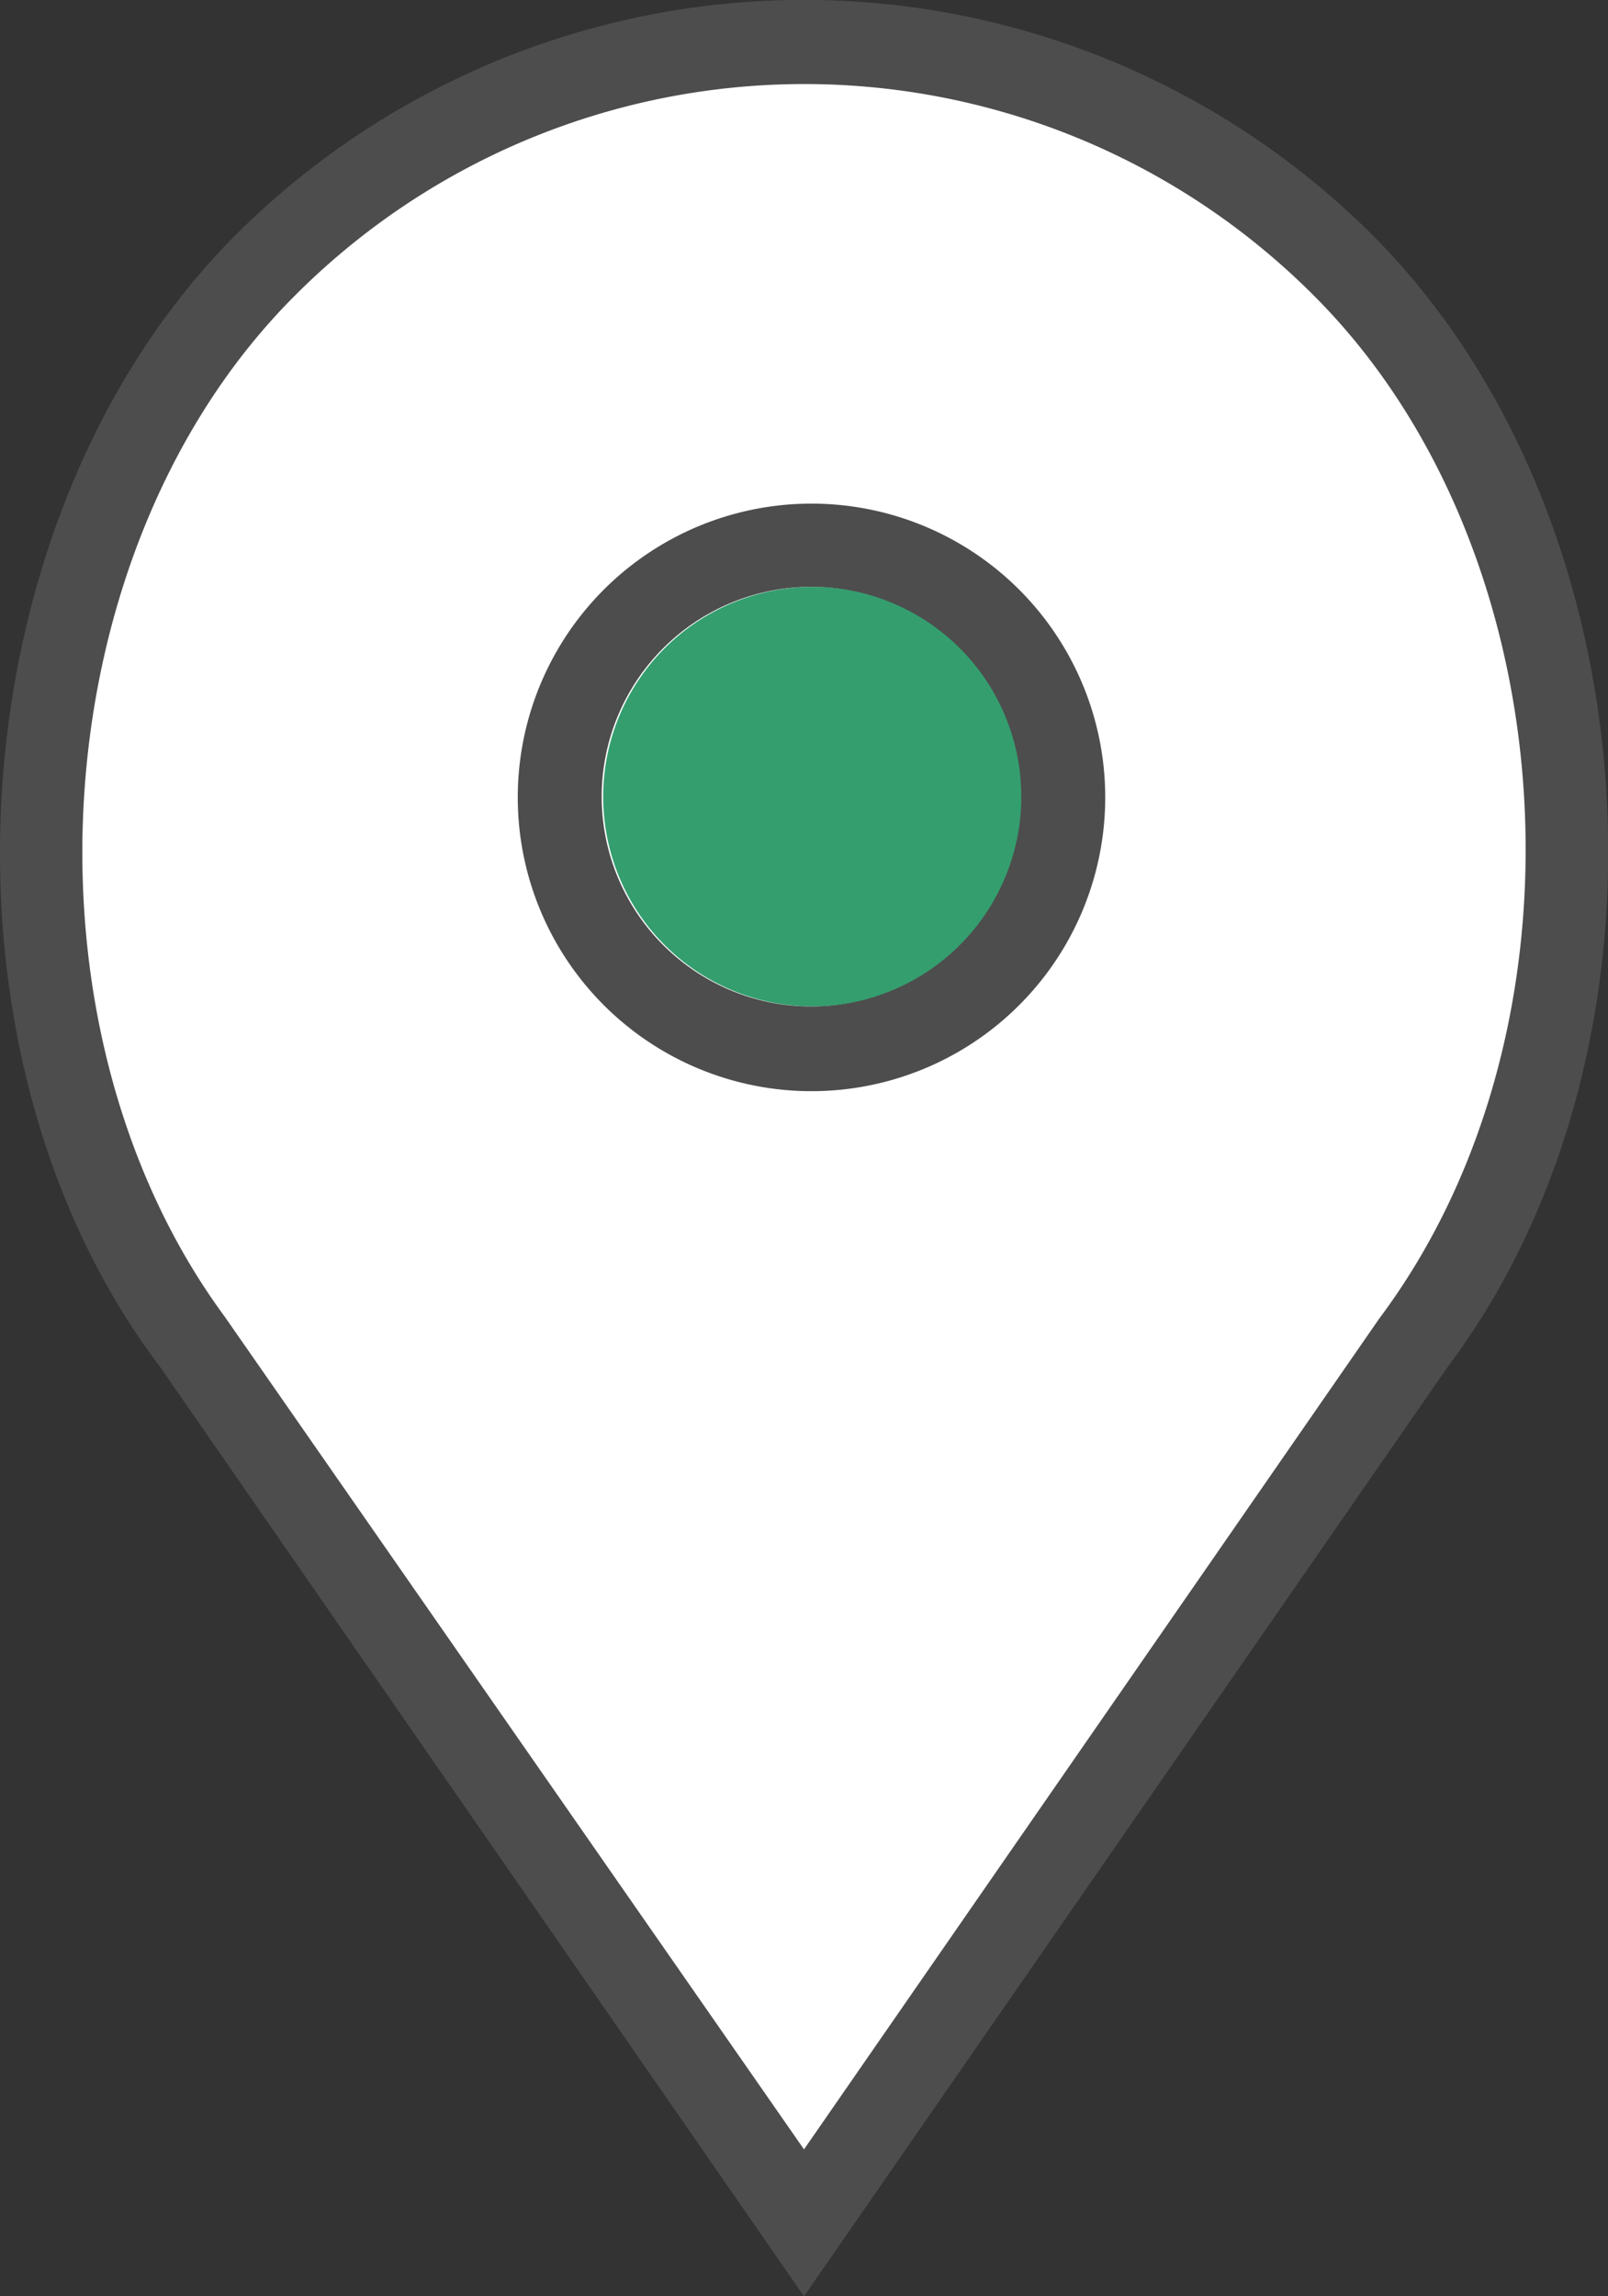
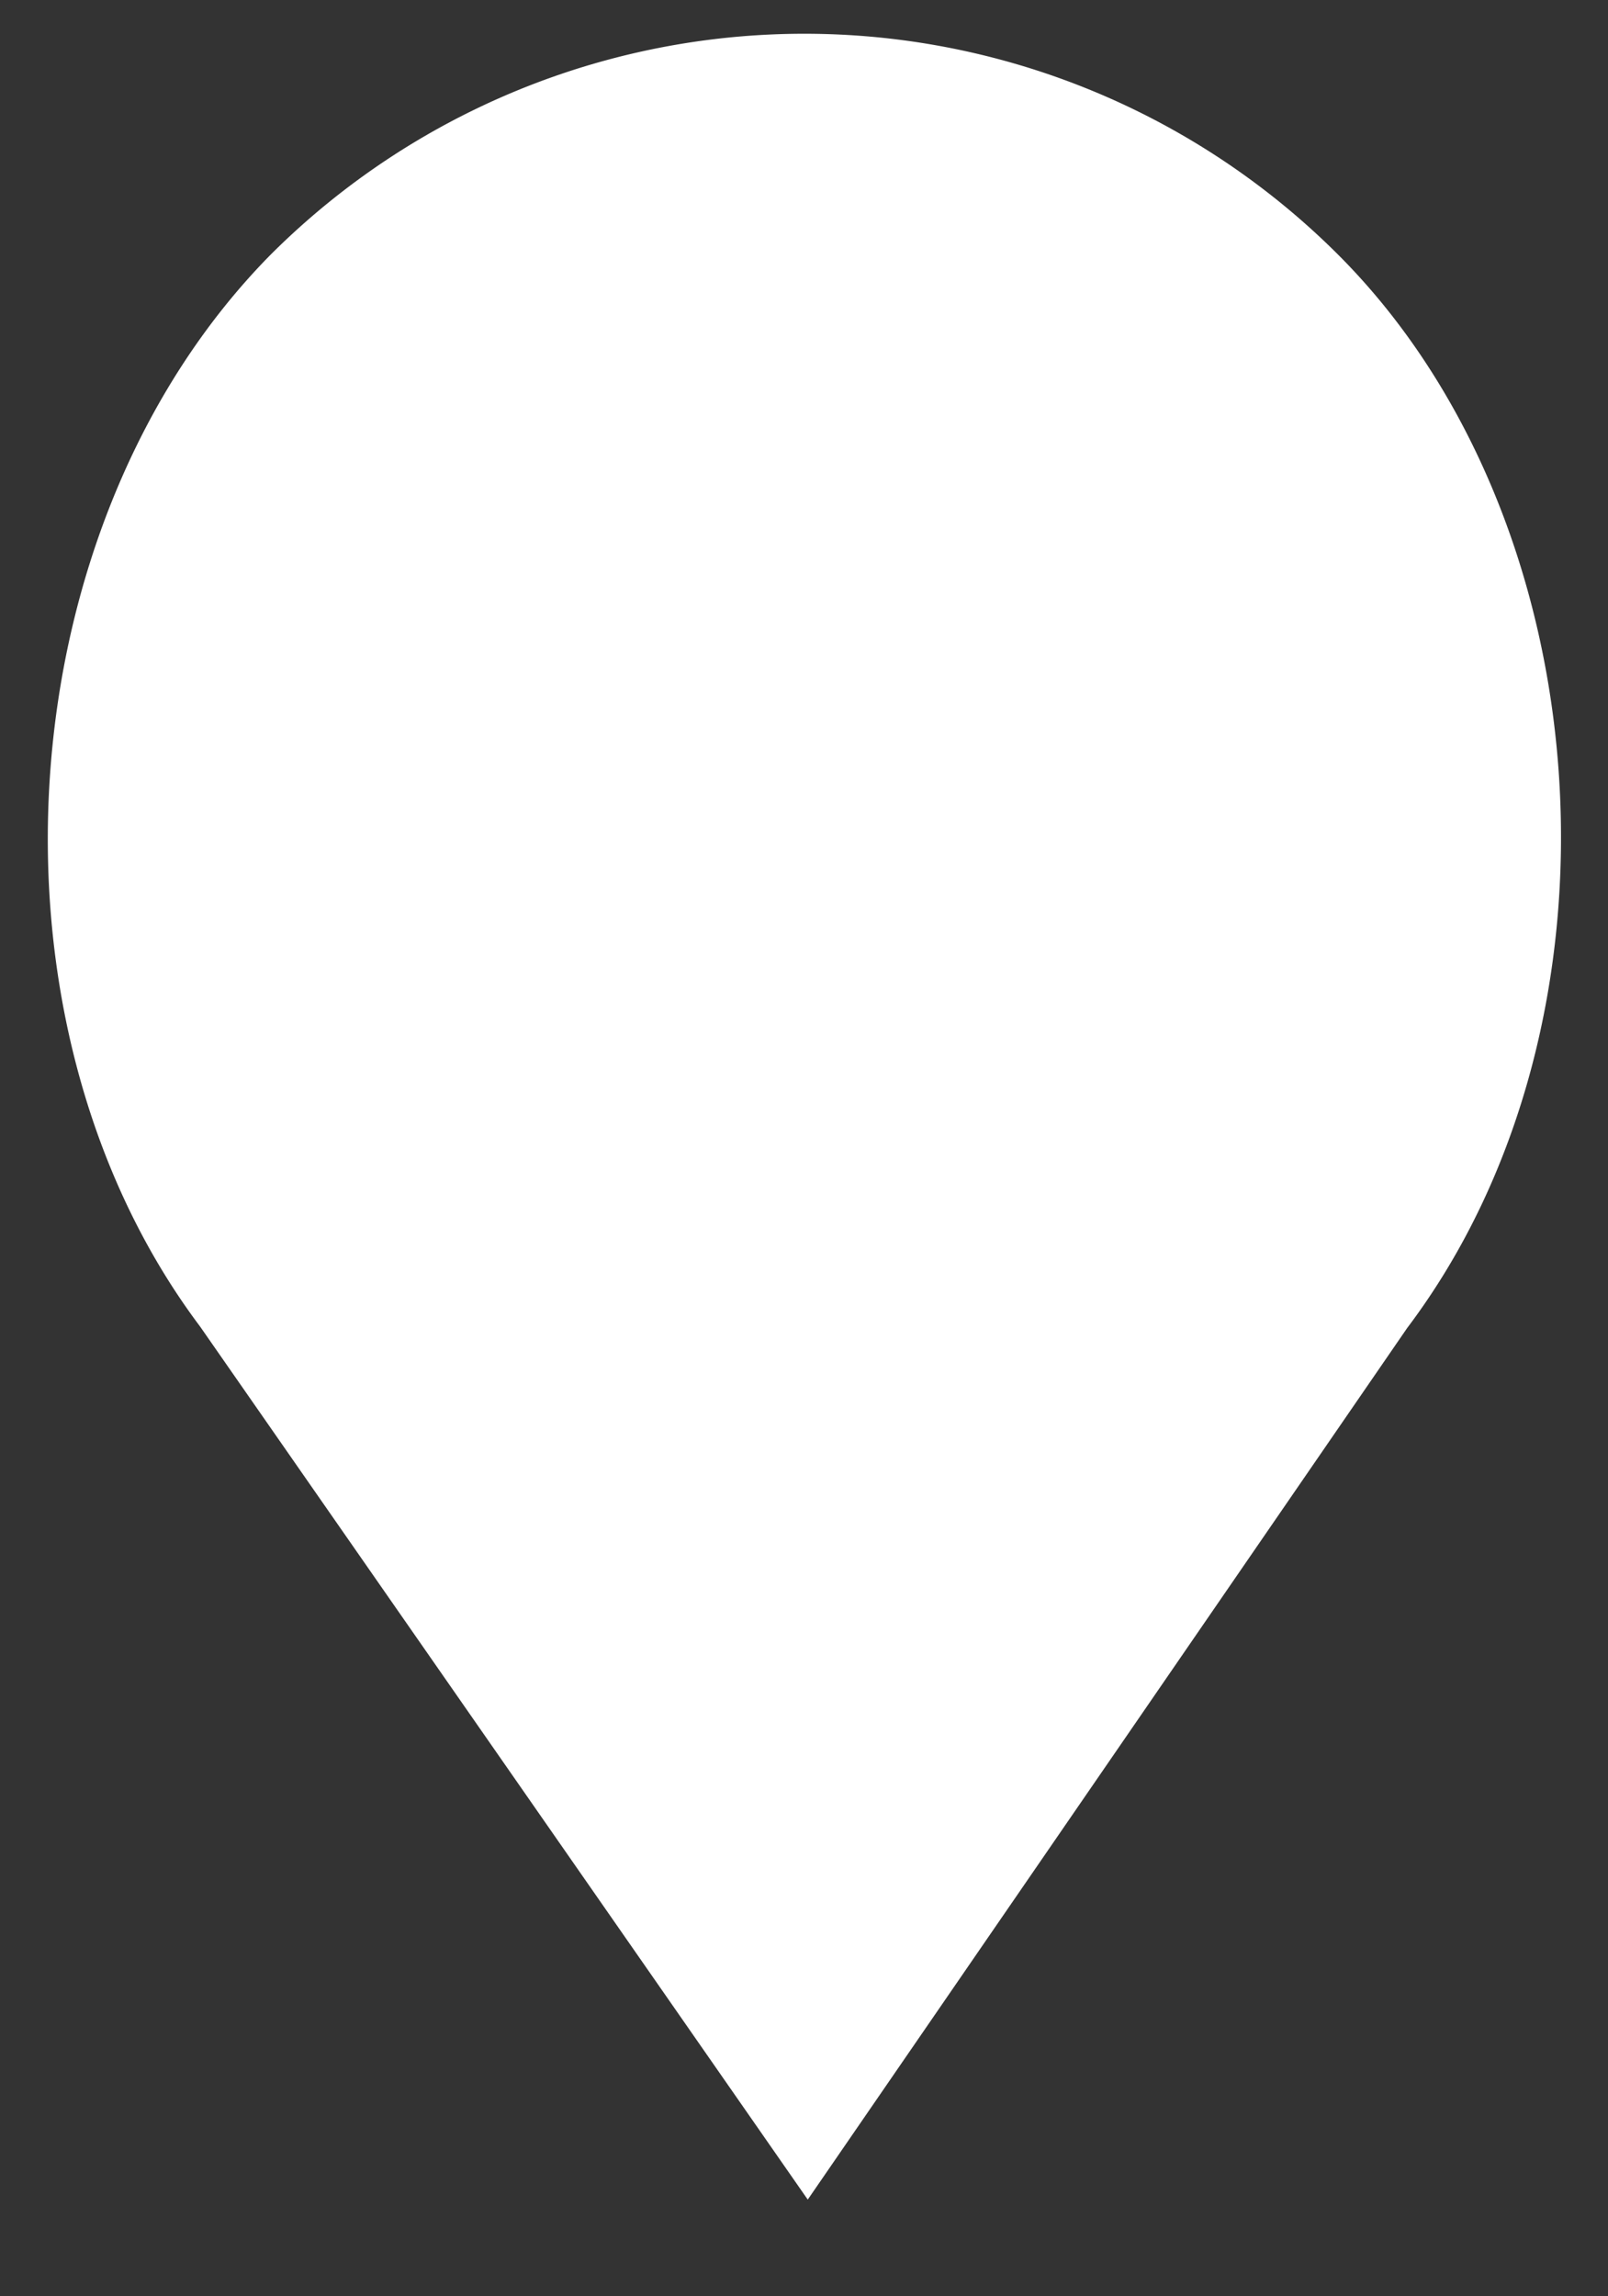
<svg xmlns="http://www.w3.org/2000/svg" viewBox="0 0 21.46 30.64">
  <rect x="0" y="0" width="21.46" height="30.64" fill="#333333" stroke="none" />
  <defs>
    <style>.cls-1{fill:#fff;}.cls-2{fill:#349e6f;}.cls-3{fill:#4d4d4d;}</style>
  </defs>
  <title>pin-w-g</title>
  <g id="Layer_2" data-name="Layer 2">
    <g id="Layer_1-2" data-name="Layer 1">
      <path class="cls-1" d="M18.78,17.72l-8,11.63L2.67,17.7C-.38,13.64.06,7,3.61,3.4a10.08,10.08,0,0,1,14.25,0c3.55,3.55,4,10.24.92,14.32" />
-       <path class="cls-2" d="M10.85,13.43a2.8,2.8,0,1,1,2.8-2.8,2.8,2.8,0,0,1-2.8,2.8" />
-       <path class="cls-3" d="M18.32,3.14a10.74,10.74,0,0,0-15.18,0C-.61,6.9-1.07,14,2.13,18.23l8.6,12.41,8.59-12.4c3.22-4.29,2.75-11.34-1-15.1m.09,14.45L10.73,28.68,3,17.57C.14,13.69.55,7.32,3.94,3.94a9.6,9.6,0,0,1,13.59,0c3.39,3.38,3.8,9.75.88,13.65" />
-       <path class="cls-3" d="M10.83,6.72a3.92,3.92,0,1,0,3.92,3.91,3.92,3.92,0,0,0-3.92-3.91m0,6.71a2.8,2.8,0,1,1,2.8-2.8,2.8,2.8,0,0,1-2.8,2.8" />
    </g>
  </g>
</svg>